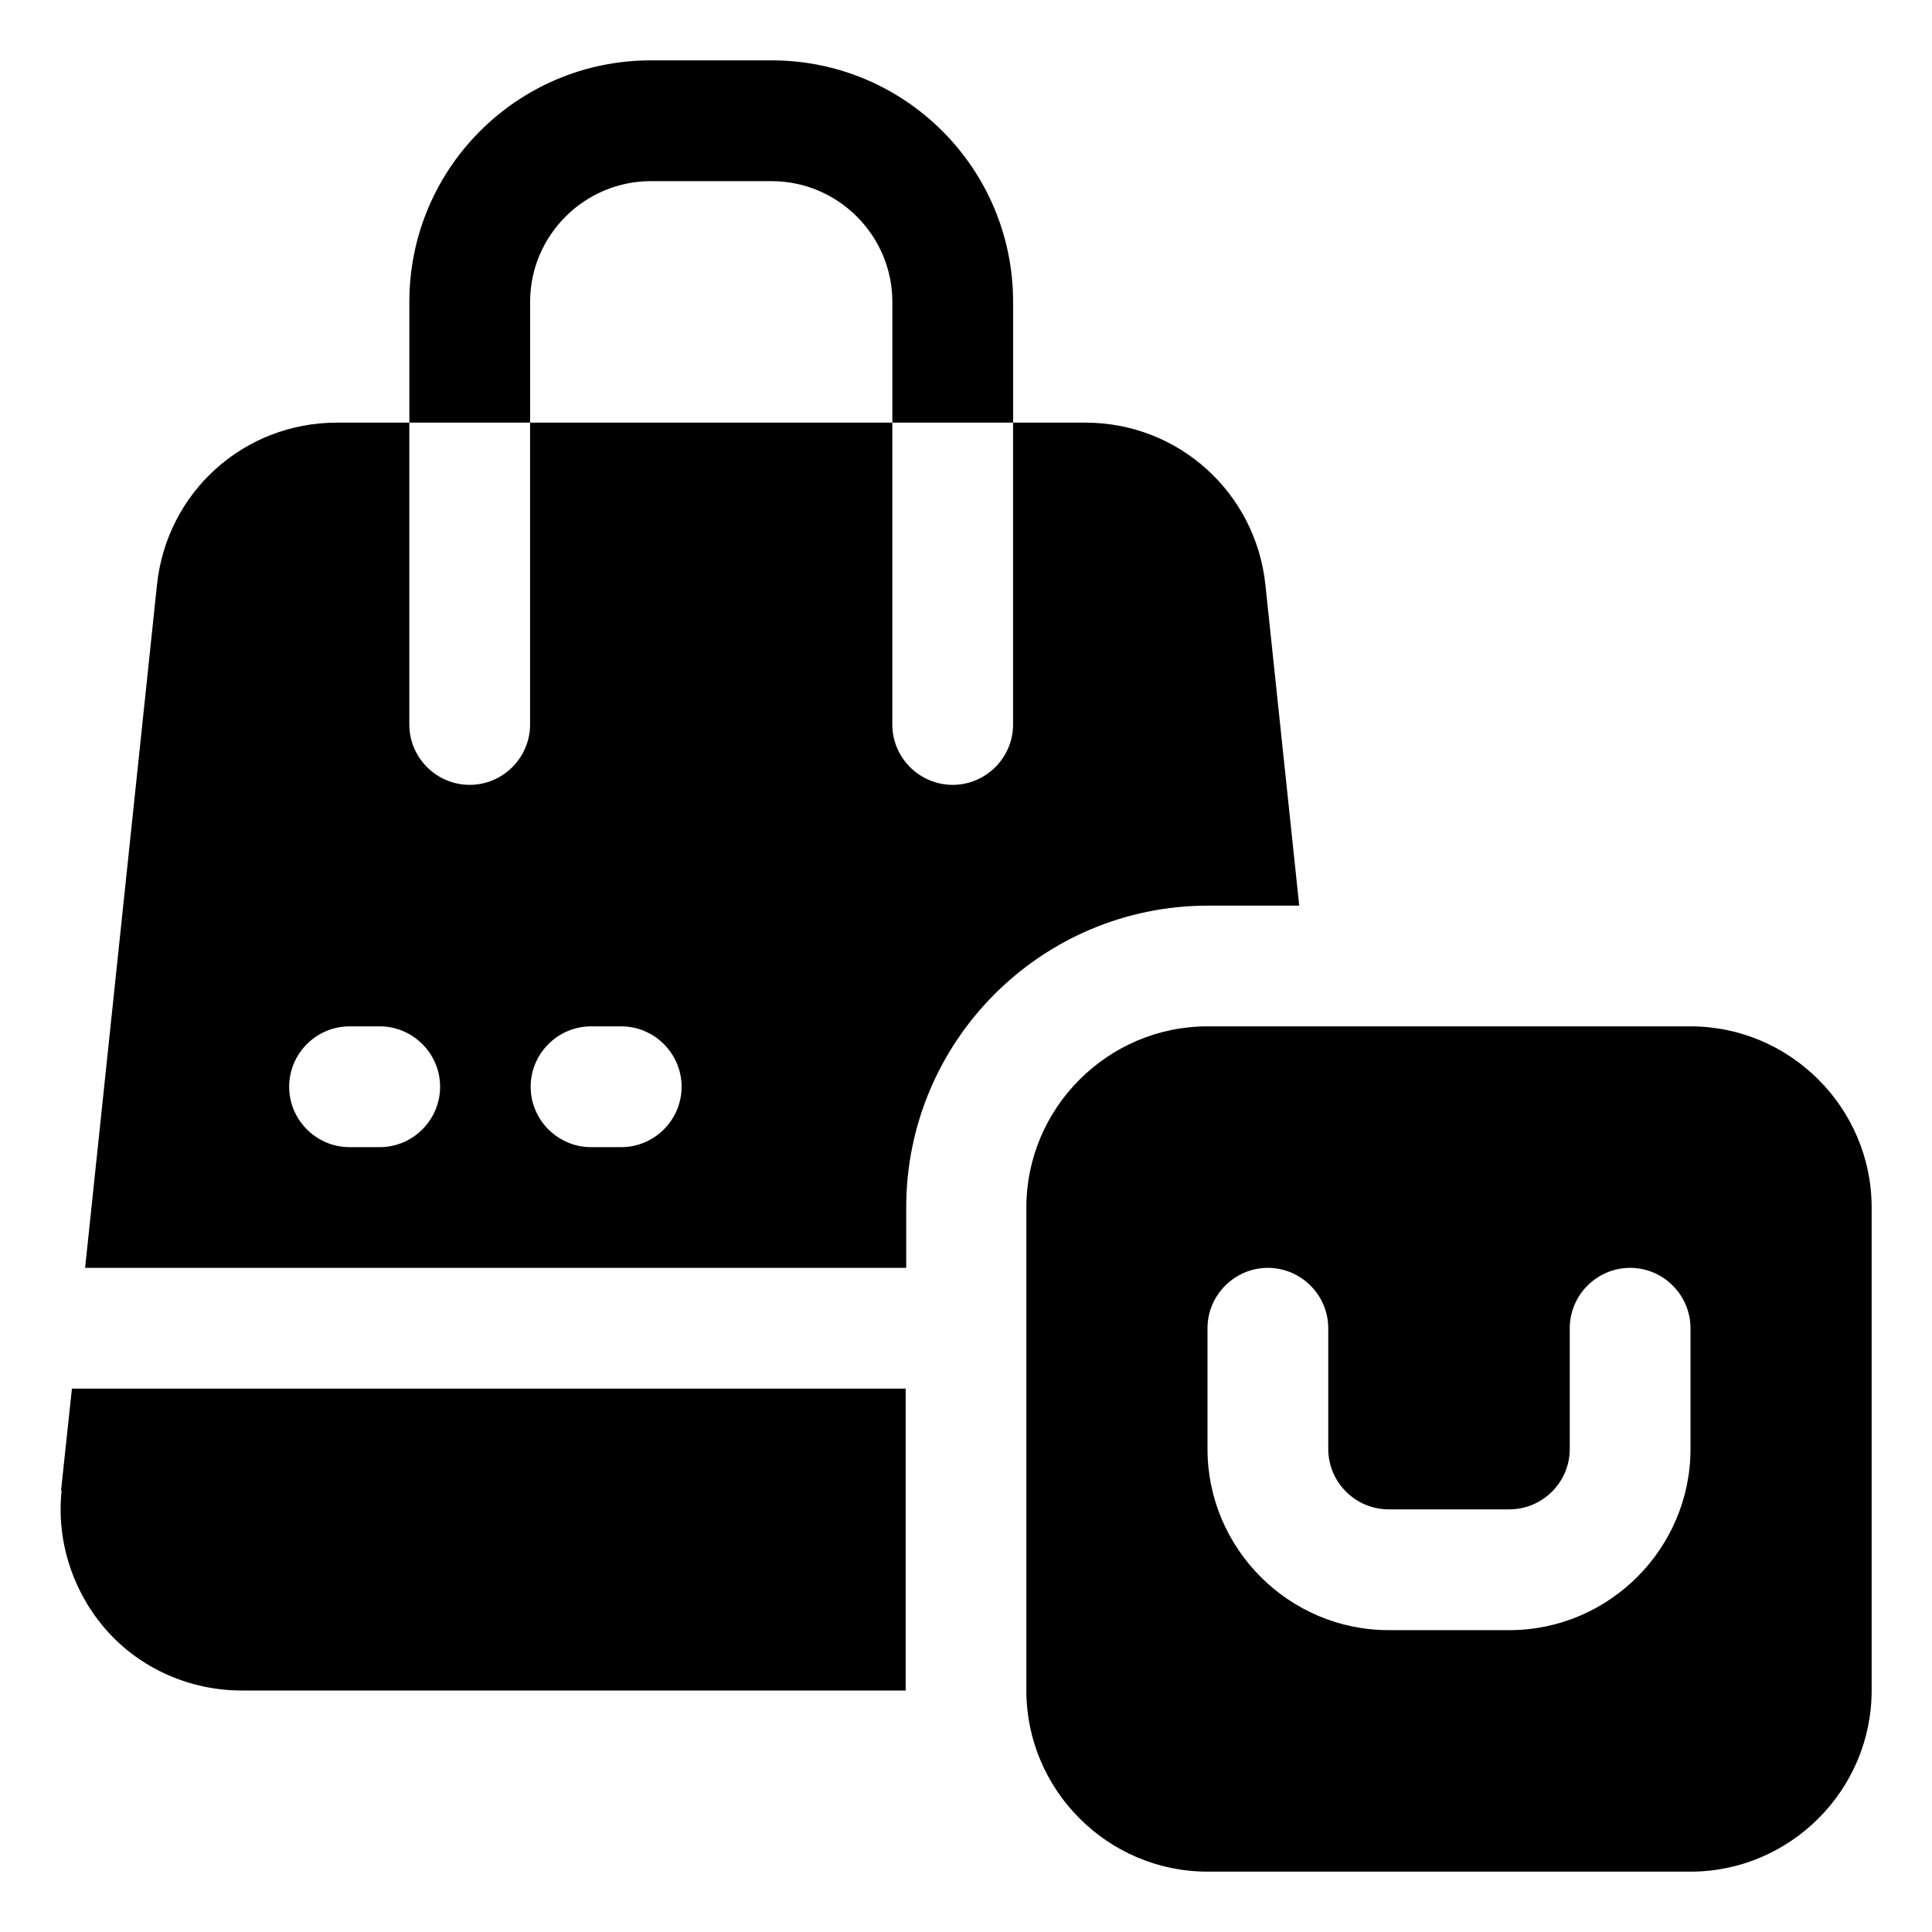
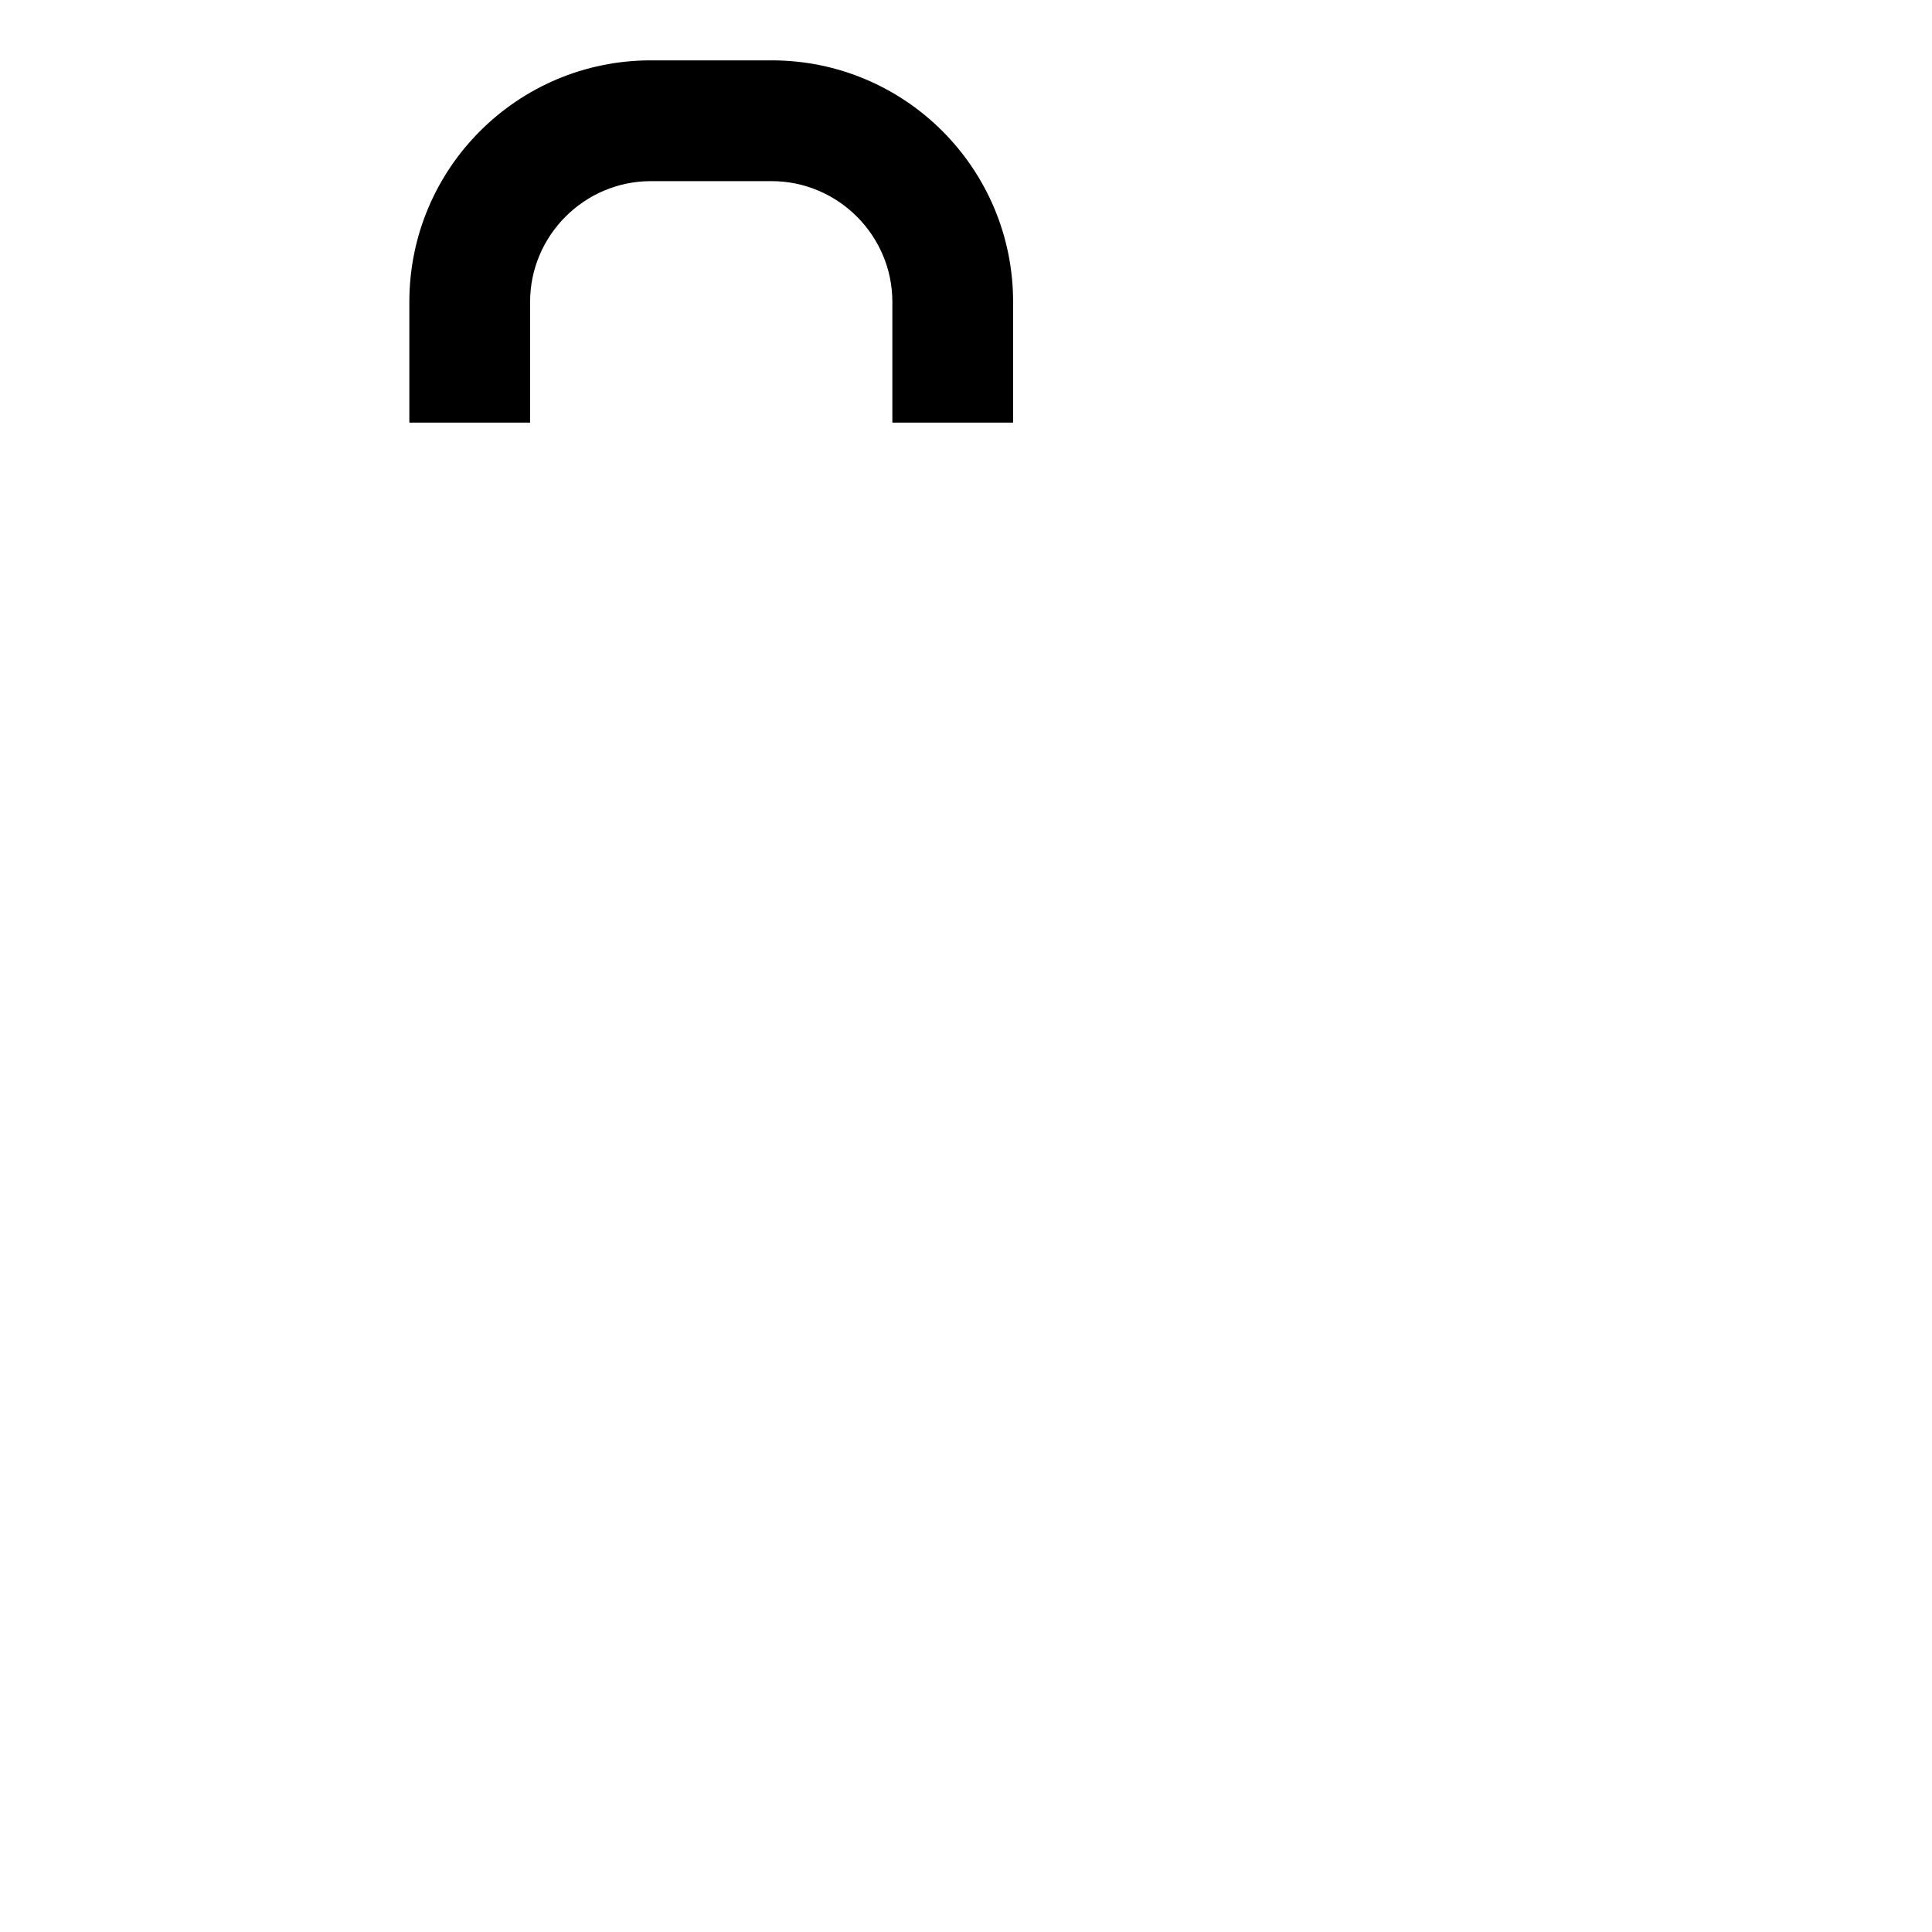
<svg xmlns="http://www.w3.org/2000/svg" width="58" height="58" viewBox="0 0 58 58" fill="none">
  <path d="M15.914 9.062C15.914 7.069 17.545 5.438 19.539 5.438H23.164C25.158 5.438 26.789 7.069 26.789 9.062V12.688H30.414V9.062C30.414 5.057 27.17 1.812 23.164 1.812H19.539C15.533 1.812 12.289 5.057 12.289 9.062V12.688H15.914V9.062Z" fill="black" />
-   <path d="M39.004 27.188L37.989 17.563C37.699 14.79 35.379 12.688 32.588 12.688H30.413V21.75C30.413 22.747 29.597 23.562 28.6 23.562C27.603 23.562 26.788 22.747 26.788 21.75V12.688H15.913V21.75C15.913 22.747 15.097 23.562 14.1 23.562C13.103 23.562 12.288 22.747 12.288 21.75V12.688H10.113C7.322 12.688 5.002 14.772 4.712 17.563L2.555 38.062H27.205V36.25C27.205 31.247 31.265 27.188 36.267 27.188H39.022H39.004ZM11.4 34.438H10.493C9.497 34.438 8.681 33.622 8.681 32.625C8.681 31.628 9.497 30.812 10.493 30.812H11.4C12.397 30.812 13.212 31.628 13.212 32.625C13.212 33.622 12.397 34.438 11.4 34.438ZM18.65 34.438H17.743C16.747 34.438 15.931 33.622 15.931 32.625C15.931 31.628 16.747 30.812 17.743 30.812H18.65C19.647 30.812 20.462 31.628 20.462 32.625C20.462 33.622 19.647 34.438 18.65 34.438Z" fill="black" />
-   <path d="M1.85 44.751C1.687 46.273 2.195 47.814 3.21 48.956C4.225 50.097 5.711 50.75 7.252 50.75H27.189V41.688H2.159L1.832 44.751H1.85Z" fill="black" />
-   <path d="M50.75 30.812H36.25C33.259 30.812 30.812 33.259 30.812 36.25V50.75C30.812 53.741 33.259 56.188 36.25 56.188H50.75C53.741 56.188 56.188 53.741 56.188 50.75V36.25C56.188 33.259 53.741 30.812 50.75 30.812ZM50.75 43.5C50.75 46.491 48.303 48.938 45.312 48.938H41.688C38.697 48.938 36.25 46.491 36.25 43.5V39.875C36.25 38.878 37.066 38.062 38.062 38.062C39.059 38.062 39.875 38.878 39.875 39.875V43.5C39.875 44.497 40.691 45.312 41.688 45.312H45.312C46.309 45.312 47.125 44.497 47.125 43.5V39.875C47.125 38.878 47.941 38.062 48.938 38.062C49.934 38.062 50.75 38.878 50.75 39.875V43.5Z" fill="black" />
</svg>